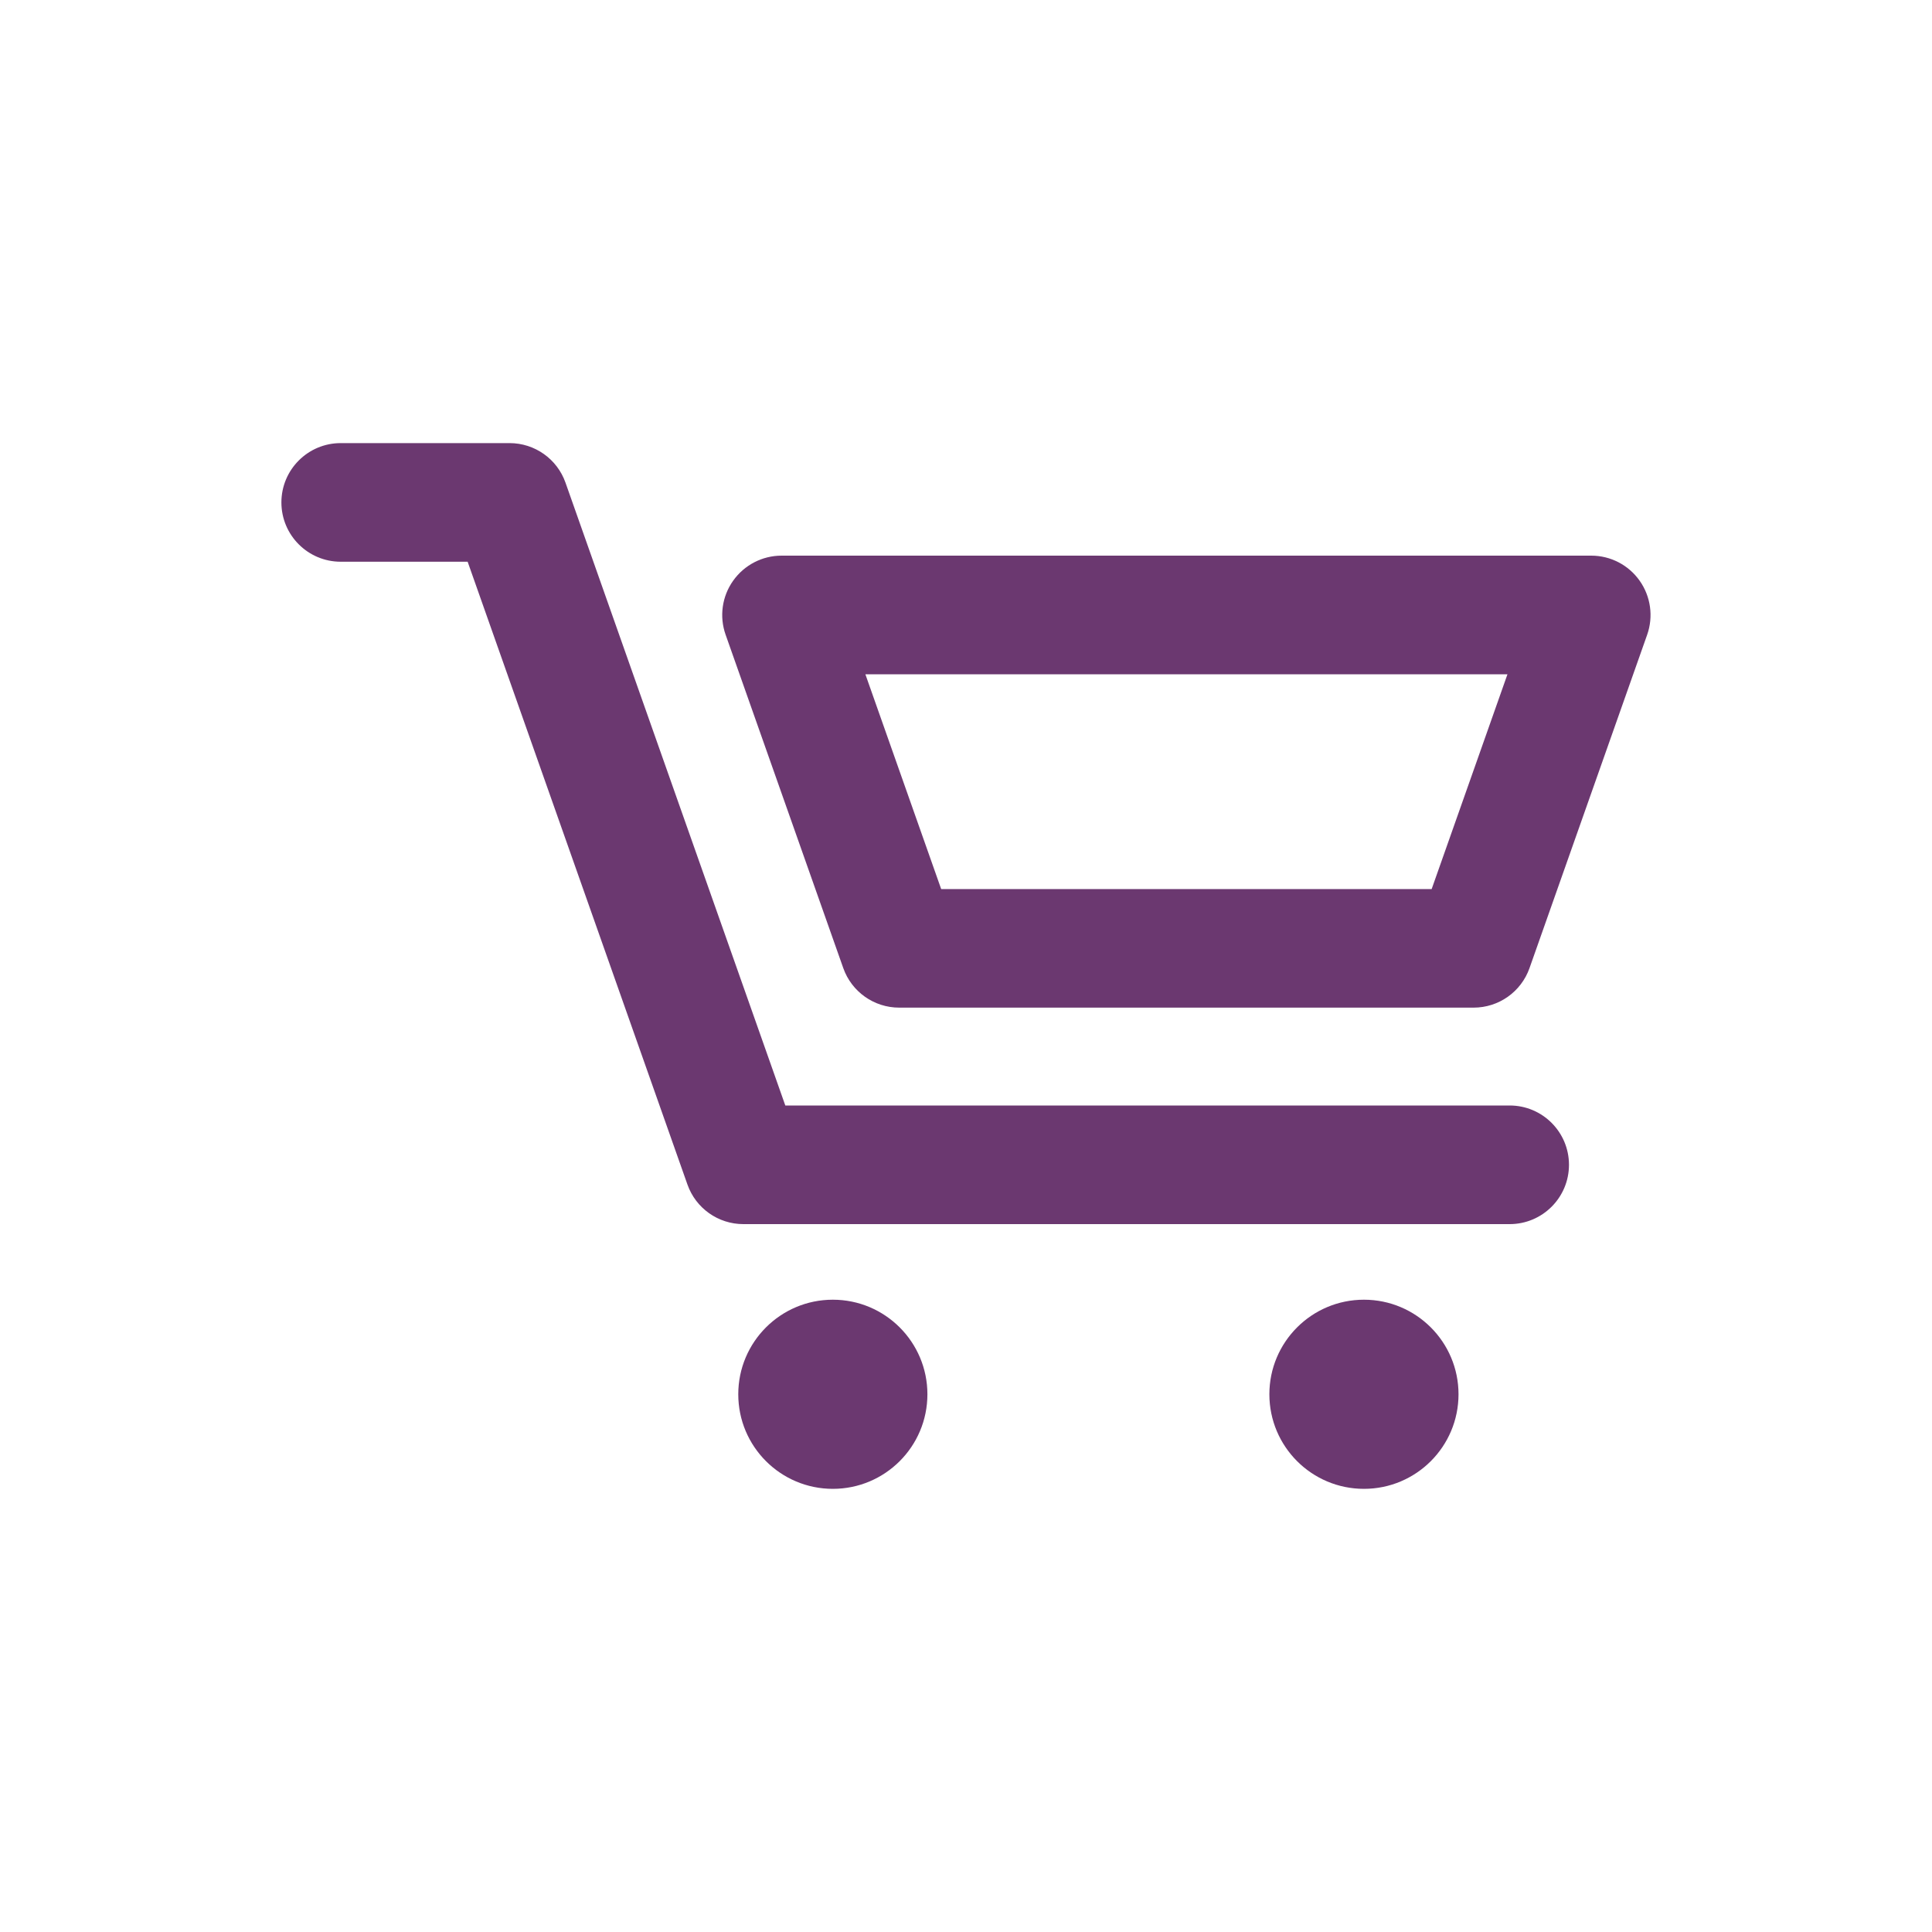
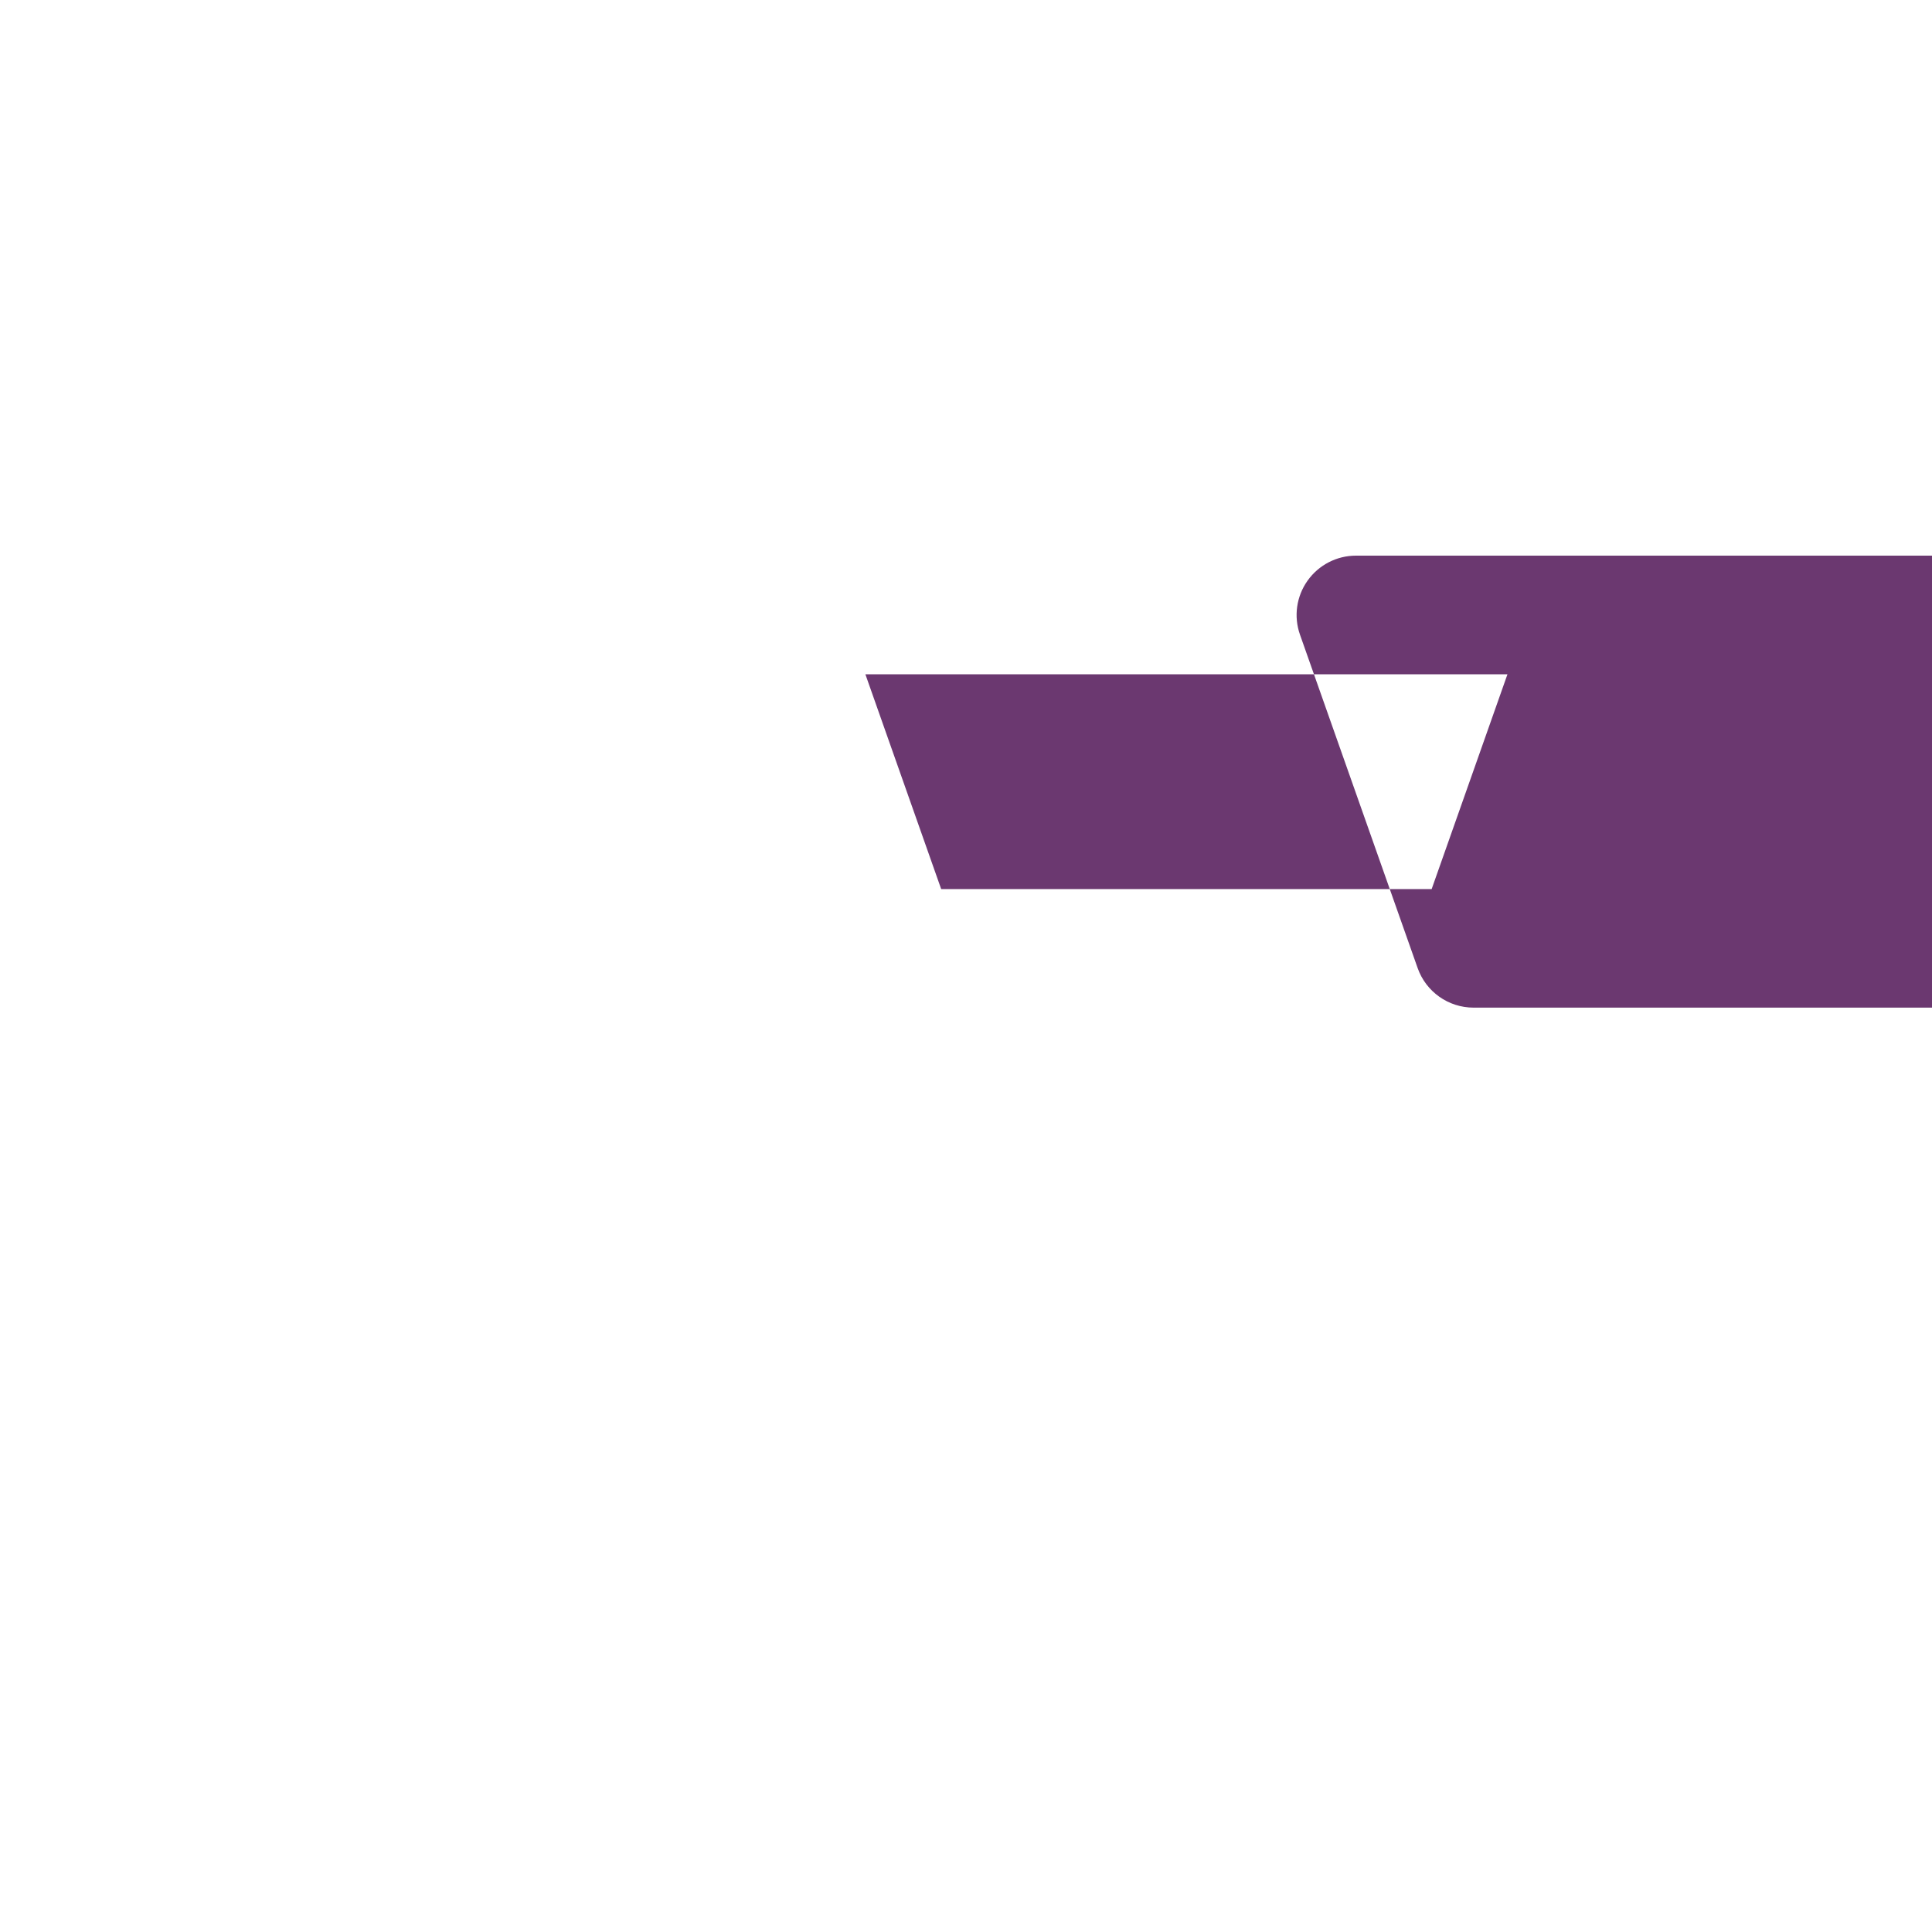
<svg xmlns="http://www.w3.org/2000/svg" id="_レイヤー_2" width="40" height="40" viewBox="0 0 40 40">
  <defs>
    <style>.cls-1{fill:#6b3870;}.cls-1,.cls-2{stroke-width:0px;}.cls-2{fill:none;}</style>
  </defs>
  <g id="_ヘッダー">
-     <path class="cls-1" d="M31.257,25.344h-15.866c-.521,0-.985-.328-1.158-.819l-4.551-12.895h-2.628c-.678,0-1.228-.55-1.228-1.228,0-.678.55-1.228,1.228-1.228h3.496c.521,0,.985.328,1.158.819l4.551,12.895h14.997c.678,0,1.228.55,1.228,1.228,0,.678-.55,1.228-1.228,1.228Z" />
-     <path class="cls-1" d="M30.509,20.862h-11.892c-.521,0-.985-.328-1.158-.819l-2.436-6.902c-.133-.376-.075-.793.156-1.118.23-.325.604-.519,1.002-.519h16.764c.399,0,.772.193,1.002.519.23.325.288.742.156,1.118l-2.436,6.902c-.173.491-.637.819-1.158.819ZM19.486,18.407h10.155l1.569-4.446h-13.293l1.569,4.446Z" />
-     <circle class="cls-1" cx="28.239" cy="28.867" r="1.958" />
-     <circle class="cls-1" cx="17.243" cy="28.867" r="1.958" />
-     <rect class="cls-2" width="40" height="40" />
+     <path class="cls-1" d="M30.509,20.862c-.521,0-.985-.328-1.158-.819l-2.436-6.902c-.133-.376-.075-.793.156-1.118.23-.325.604-.519,1.002-.519h16.764c.399,0,.772.193,1.002.519.23.325.288.742.156,1.118l-2.436,6.902c-.173.491-.637.819-1.158.819ZM19.486,18.407h10.155l1.569-4.446h-13.293l1.569,4.446Z" />
  </g>
</svg>